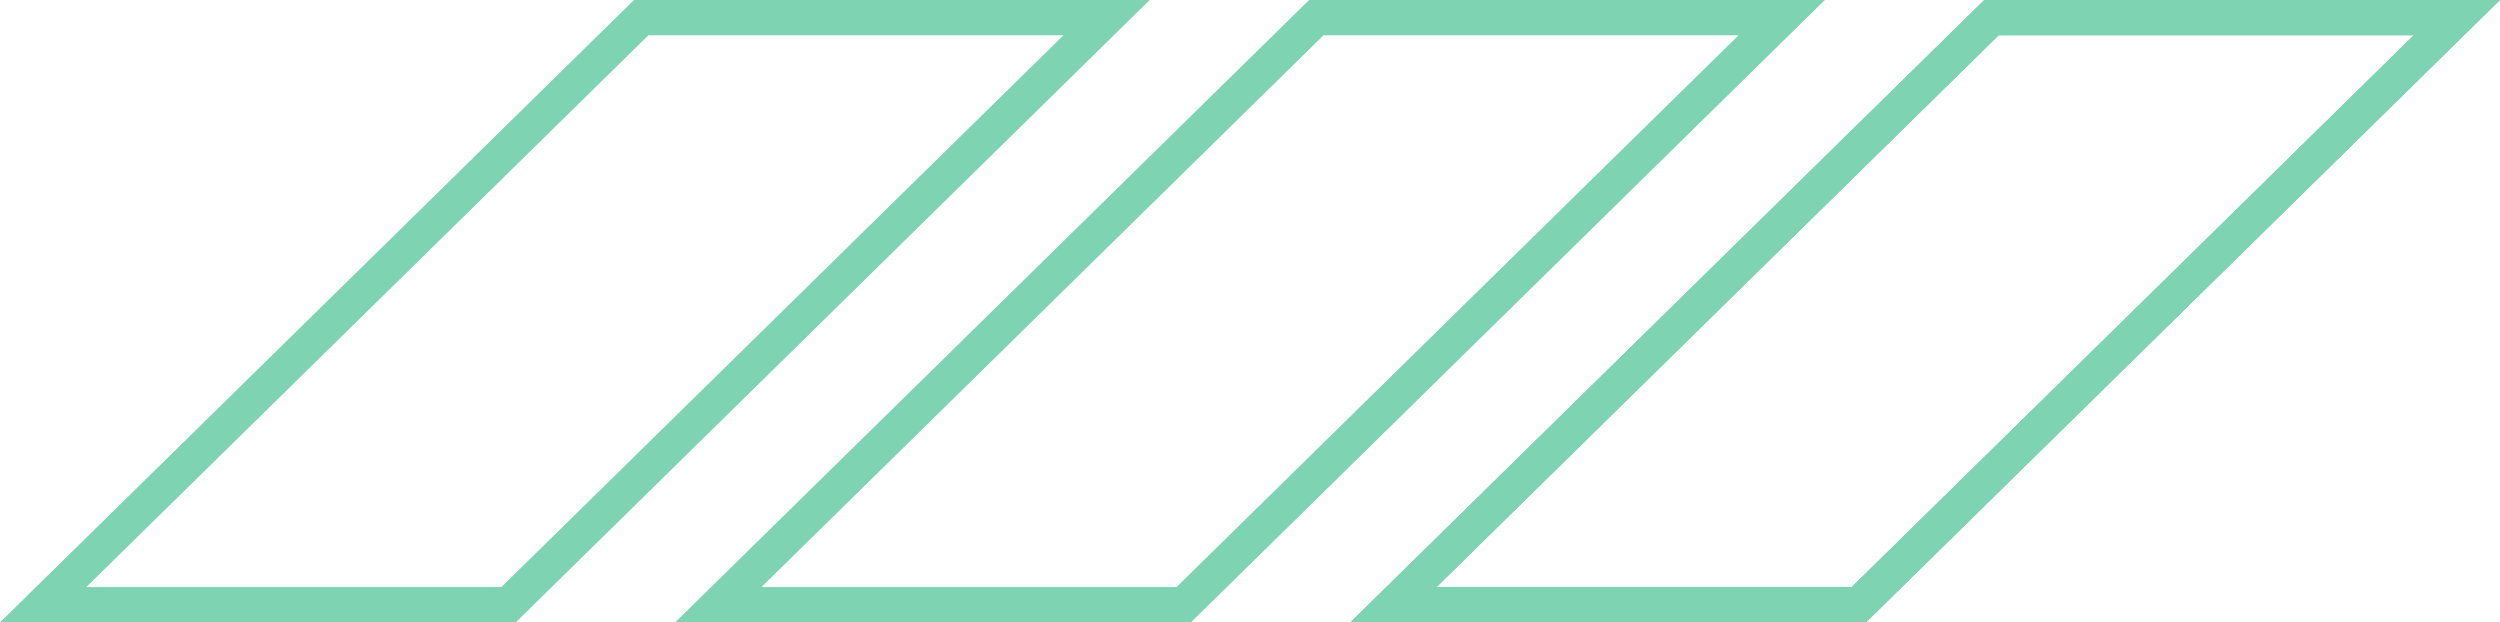
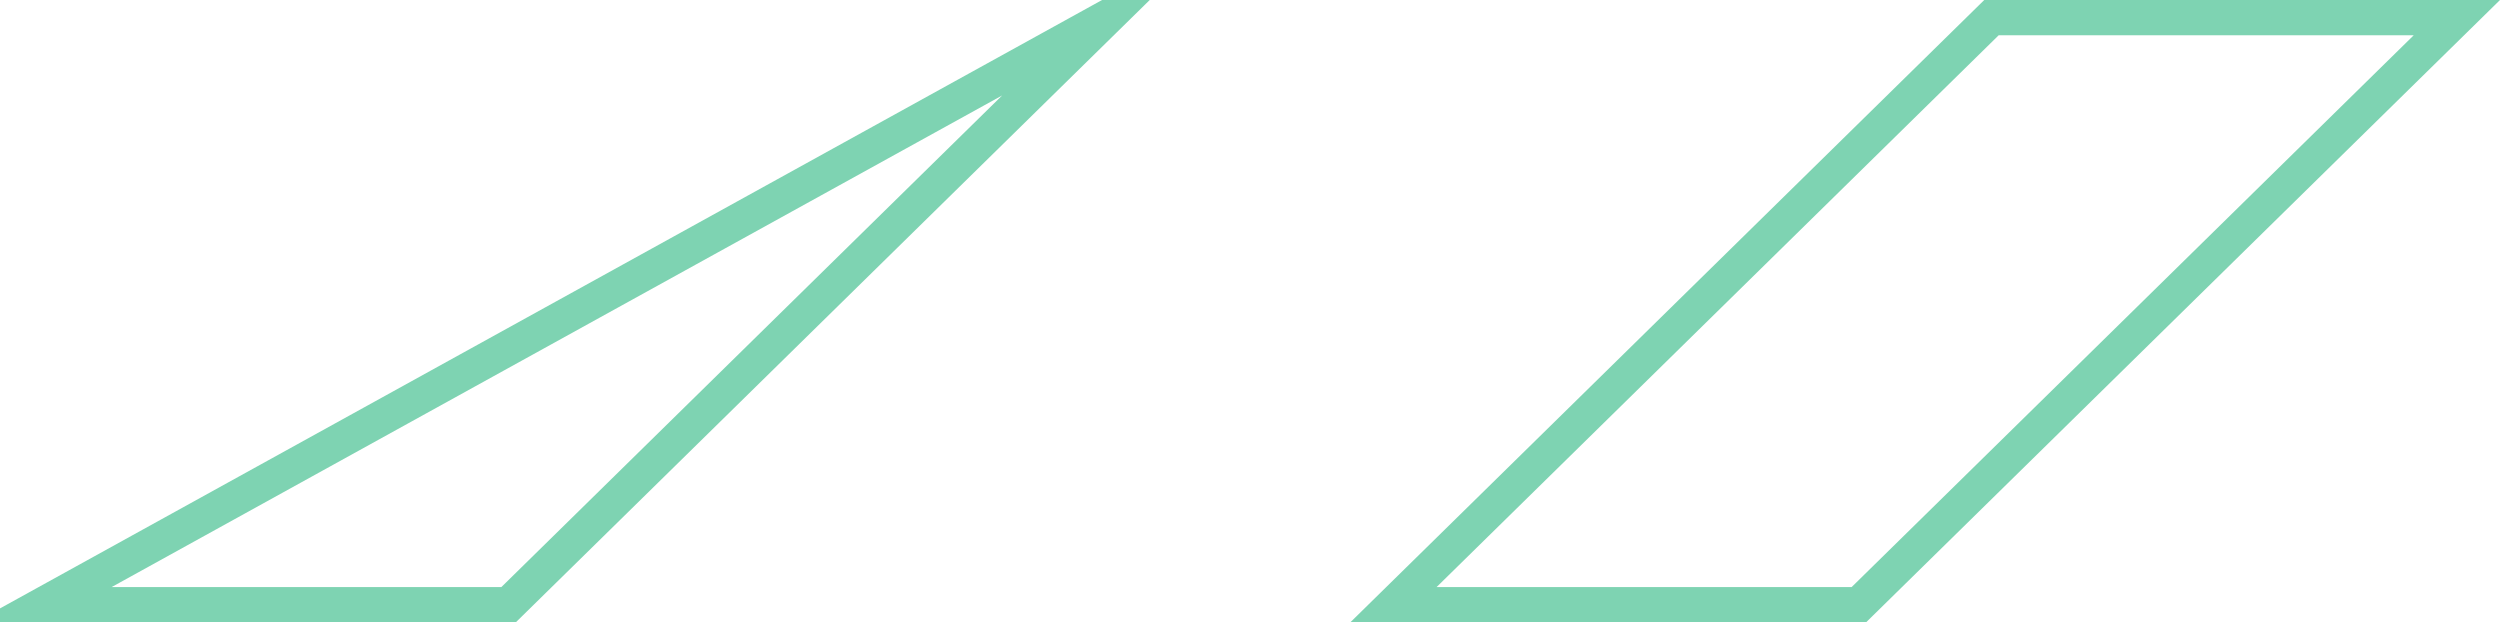
<svg xmlns="http://www.w3.org/2000/svg" width="491.799" height="122.432" viewBox="0 0 491.799 122.432">
  <g id="Group_171" data-name="Group 171" transform="translate(-1179.901 -122.276)">
-     <path id="Path_277" data-name="Path 277" d="M1397.588,125.746,1279.943,241.238h-91.554l117.645-115.492Z" transform="translate(0 0)" fill="none" stroke="#7ed3b2" stroke-miterlimit="10" stroke-width="6.94" />
-     <path id="Path_278" data-name="Path 278" d="M1503.885,125.746,1386.24,241.238h-91.554l117.645-115.492Z" transform="translate(26.515 0)" fill="none" stroke="#7ed3b2" stroke-miterlimit="10" stroke-width="6.94" />
+     <path id="Path_277" data-name="Path 277" d="M1397.588,125.746,1279.943,241.238h-91.554Z" transform="translate(0 0)" fill="none" stroke="#7ed3b2" stroke-miterlimit="10" stroke-width="6.94" />
    <path id="Path_279" data-name="Path 279" d="M1610.182,125.746,1492.538,241.238h-91.554l117.645-115.492Z" transform="translate(53.03 0)" fill="none" stroke="#7ed3b2" stroke-miterlimit="10" stroke-width="6.94" />
-     <path id="Path_299" data-name="Path 299" d="M1610.182,125.746,1492.538,241.238h-91.554l117.645-115.492Z" transform="translate(53.03 0)" fill="none" stroke="#7ed3b2" stroke-miterlimit="10" stroke-width="6.94" />
  </g>
</svg>